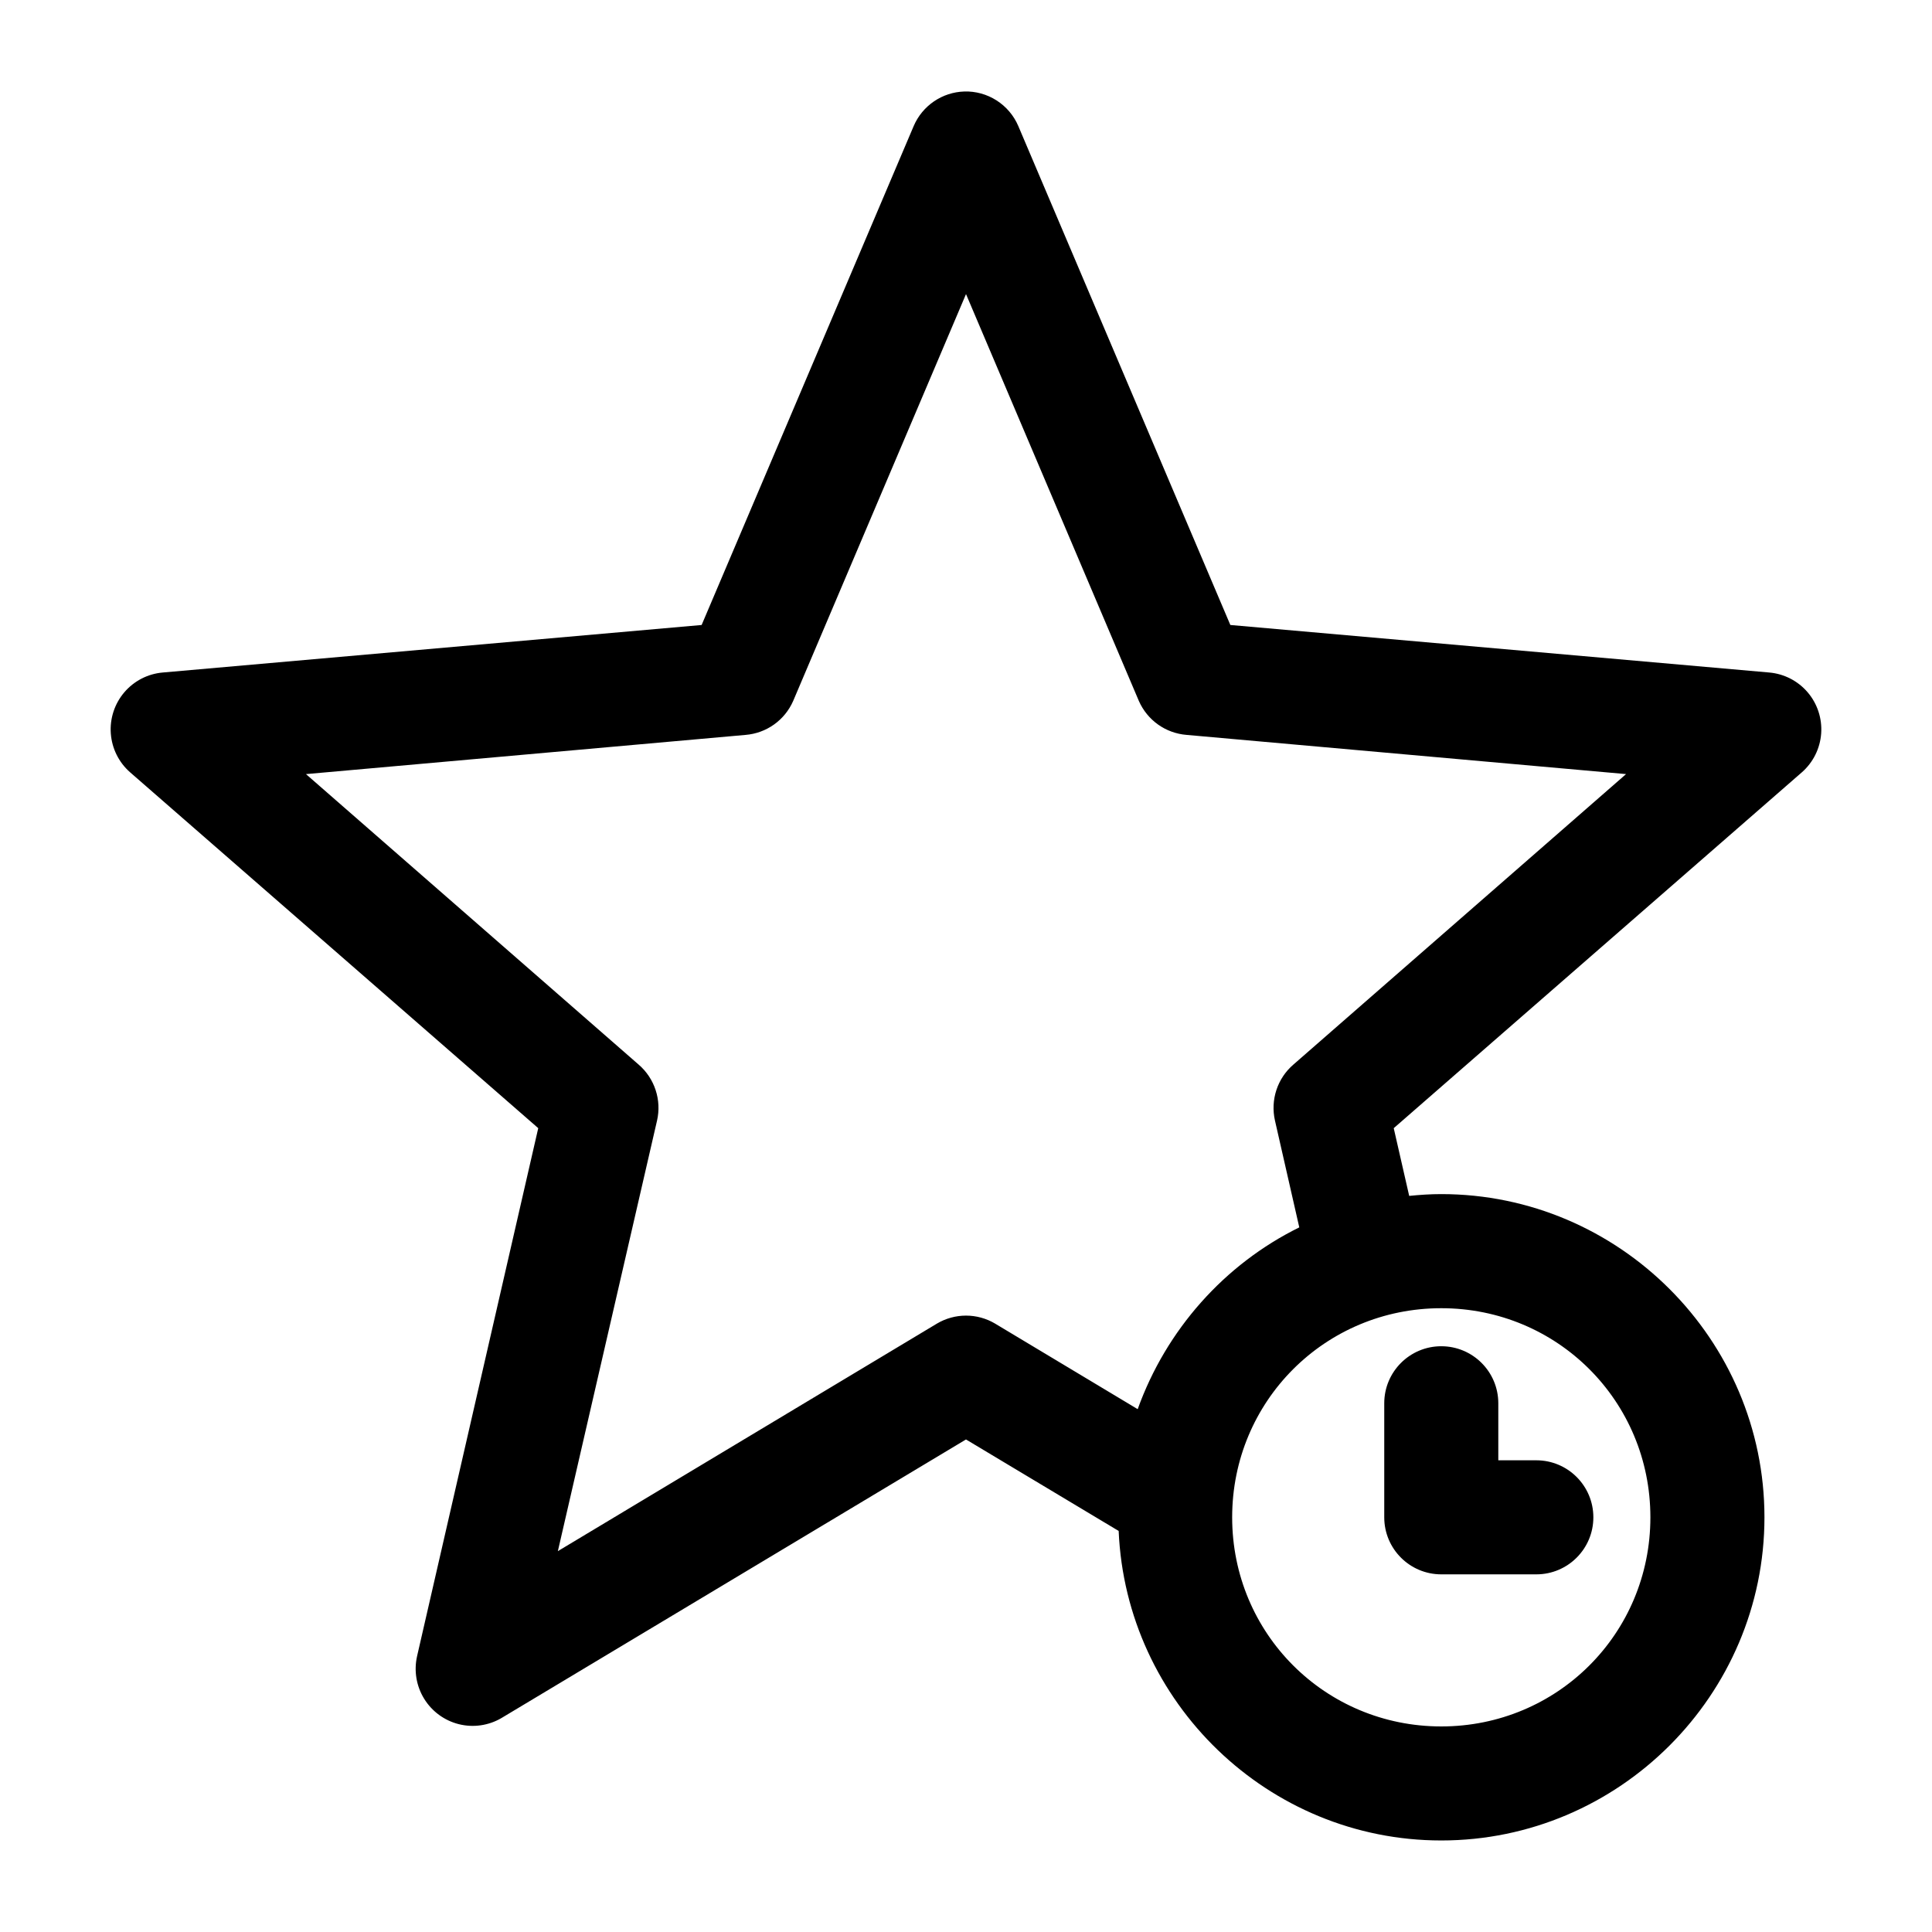
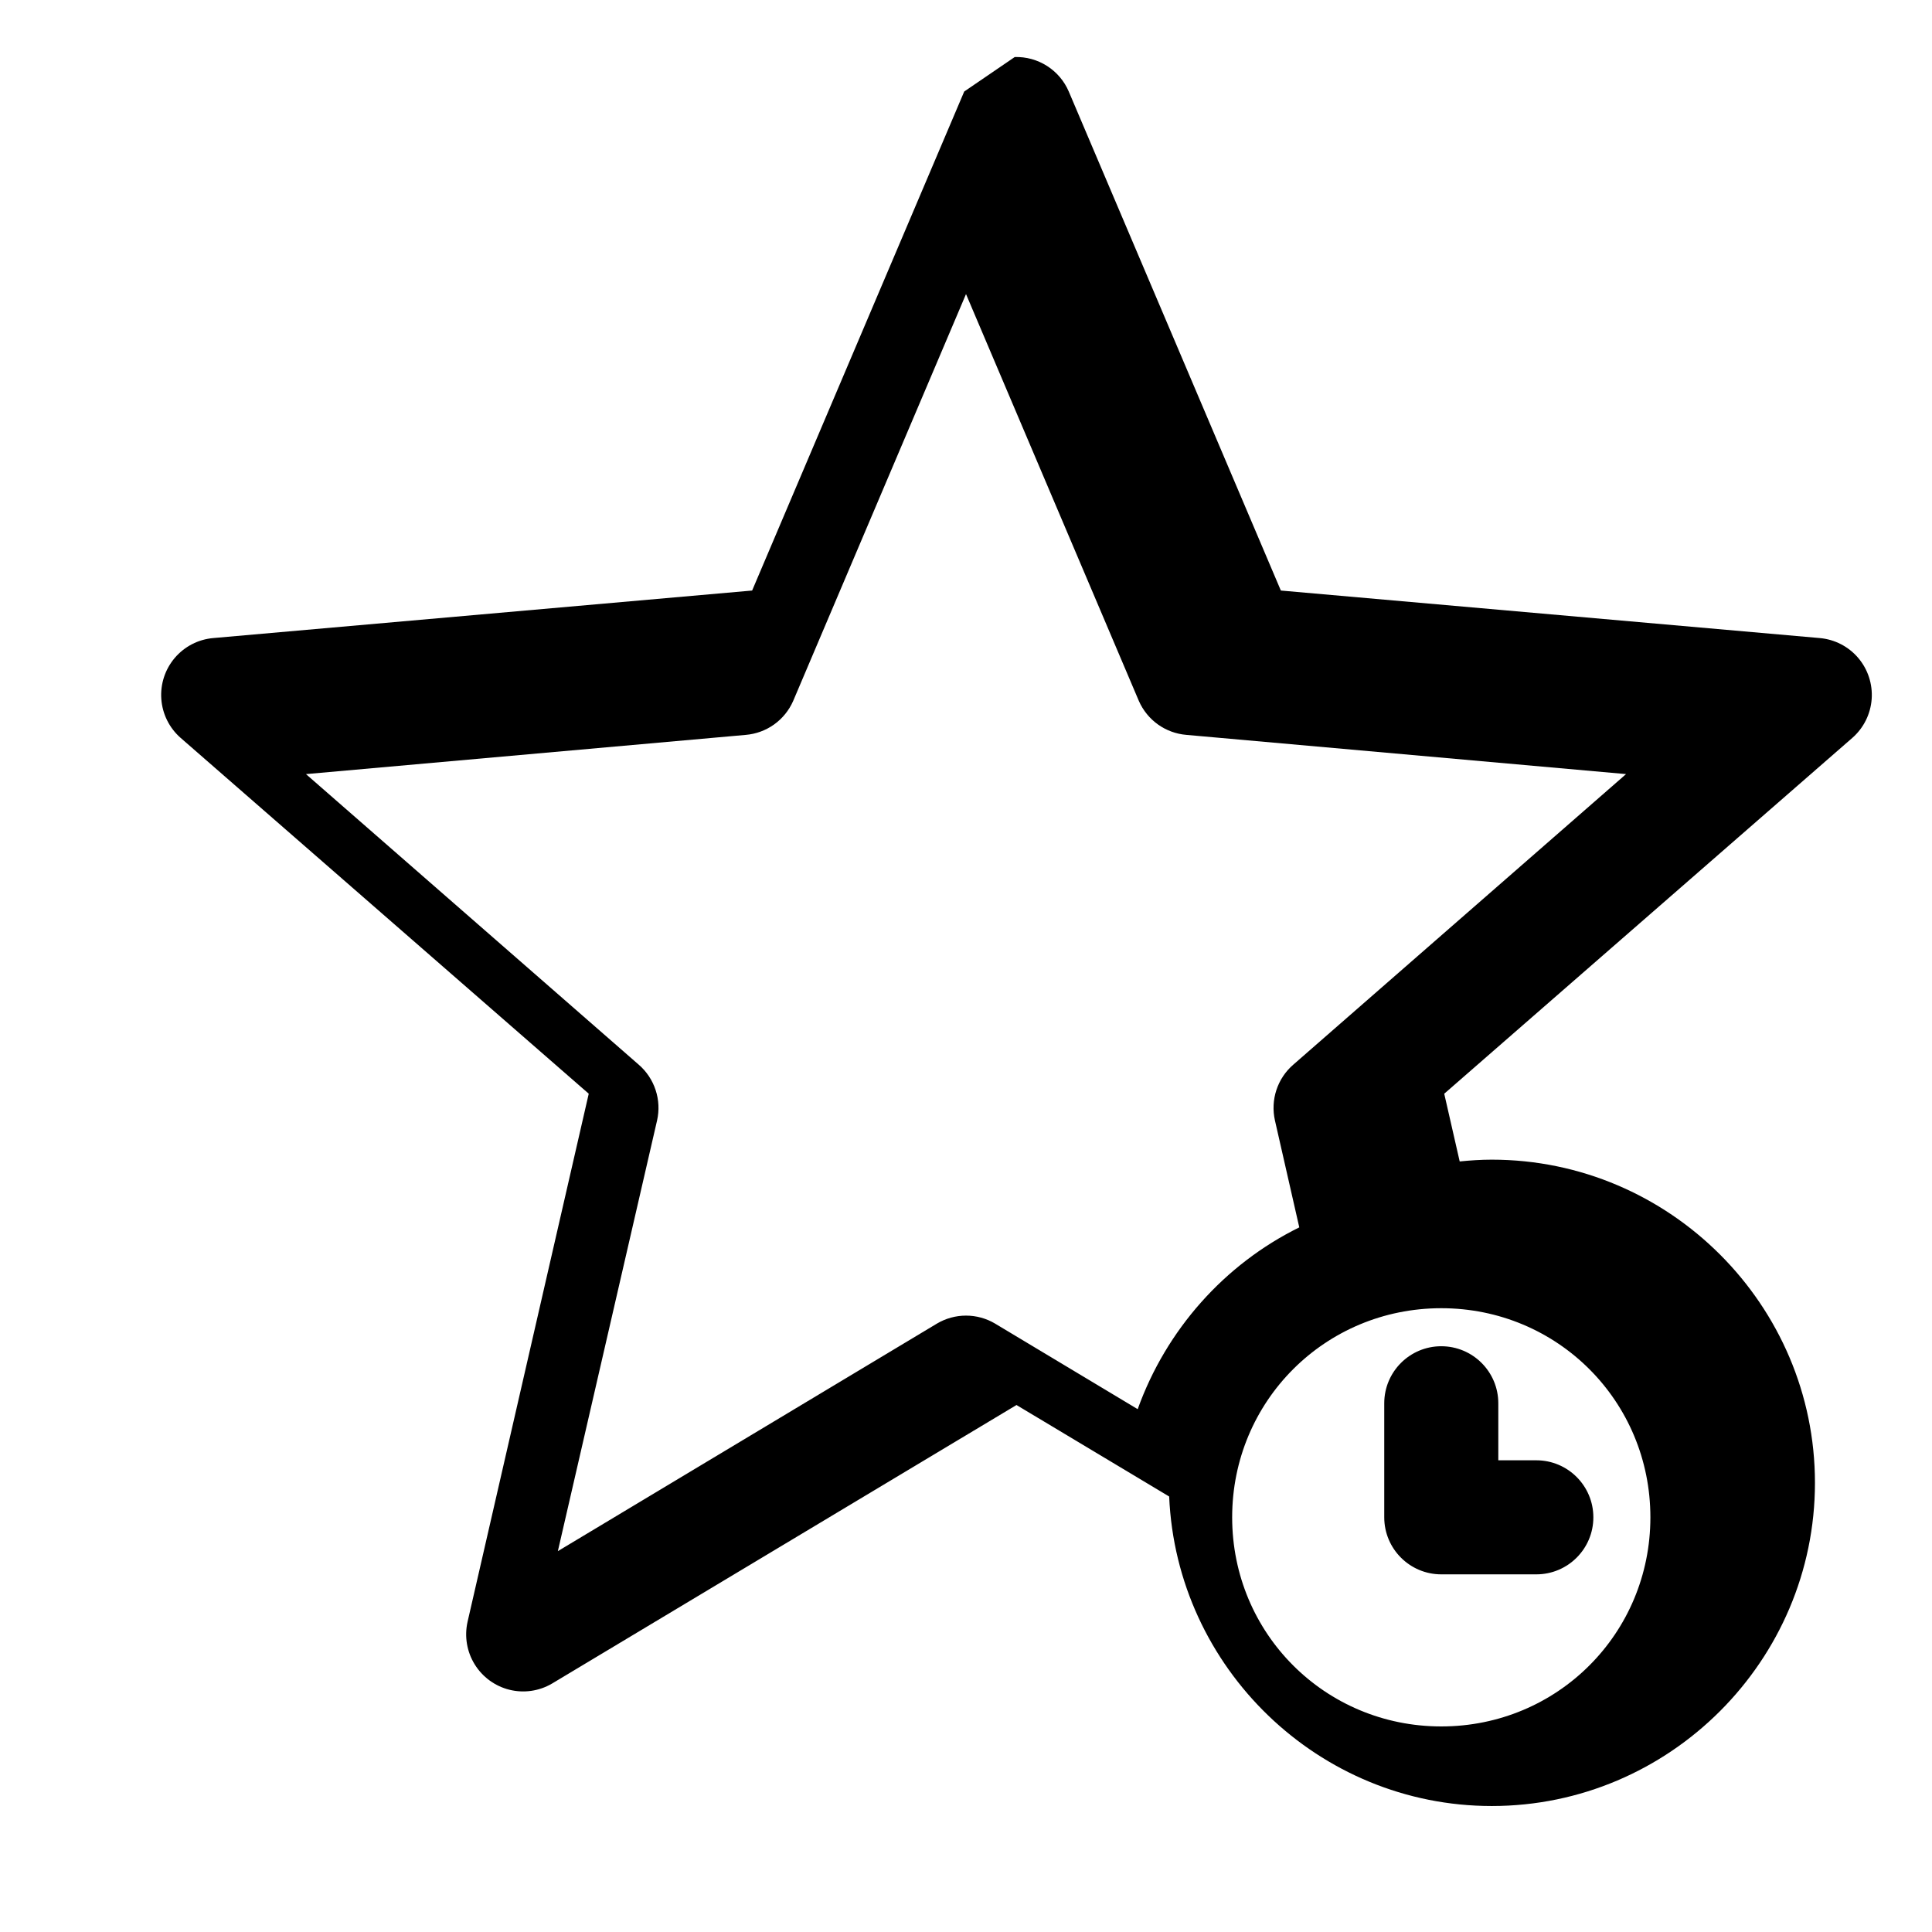
<svg xmlns="http://www.w3.org/2000/svg" fill="#000000" width="800px" height="800px" version="1.1" viewBox="144 144 512 512">
-   <path d="m399.53 168.25c-2.867 0.09-5.648 1-8.02 2.617-2.367 1.617-4.231 3.875-5.363 6.512l-56.207 132.25-142.8 12.594c-3.961 0.34-7.625 2.227-10.203 5.254-2.574 3.027-3.859 6.949-3.57 10.914 0.289 3.969 2.125 7.66 5.113 10.281l108.16 94.305-32.117 139.96v0.004c-0.863 3.852-0.188 7.891 1.883 11.25 2.07 3.363 5.371 5.781 9.195 6.738 3.824 0.957 7.875 0.375 11.277-1.617l123.12-73.836 40.461 24.246c1.941 45.434 39.598 82.023 85.492 82.023 47.121 0 85.648-38.523 85.648-85.648 0-47.121-38.523-85.645-85.648-85.645-2.891 0-5.68 0.191-8.5 0.473l-4.098-17.945 108.16-94.309c2.988-2.617 4.828-6.312 5.117-10.281 0.285-3.965-0.996-7.887-3.574-10.914-2.578-3.023-6.242-4.91-10.199-5.254l-142.8-12.594-56.207-132.25c-1.195-2.785-3.203-5.144-5.758-6.773-2.555-1.629-5.539-2.453-8.566-2.359zm0.473 53.688 45.816 107.84c1.098 2.492 2.848 4.641 5.062 6.223 2.219 1.578 4.82 2.527 7.531 2.75l116.51 10.391-88.168 76.988c-2.078 1.789-3.633 4.113-4.492 6.723-0.859 2.606-0.992 5.398-0.391 8.074l6.453 28.34c-19.867 9.797-35.27 27.145-42.824 48.176l-37.785-22.672h0.004c-2.336-1.387-5-2.121-7.715-2.121s-5.379 0.734-7.715 2.121l-100.45 60.297 26.293-114.14v0.004c0.605-2.676 0.473-5.469-0.391-8.074-0.859-2.609-2.41-4.934-4.488-6.723l-88.168-76.988 116.51-10.391c2.711-0.223 5.312-1.172 7.531-2.75 2.215-1.582 3.965-3.731 5.062-6.223zm125.95 268.75c30.785 0 55.418 24.633 55.418 55.418 0 30.785-24.633 55.418-55.418 55.418s-55.418-24.633-55.418-55.418c0-30.785 24.633-55.418 55.418-55.418zm0 10.078c-8.348 0-15.113 6.766-15.113 15.113v30.227c0 8.348 6.766 15.113 15.113 15.113h25.191c8.348 0 15.113-6.766 15.113-15.113 0-8.348-6.766-15.113-15.113-15.113h-10.078v-15.113c0-8.348-6.766-15.113-15.113-15.113z" />
+   <path d="m399.53 168.25l-56.207 132.25-142.8 12.594c-3.961 0.34-7.625 2.227-10.203 5.254-2.574 3.027-3.859 6.949-3.57 10.914 0.289 3.969 2.125 7.66 5.113 10.281l108.16 94.305-32.117 139.96v0.004c-0.863 3.852-0.188 7.891 1.883 11.25 2.07 3.363 5.371 5.781 9.195 6.738 3.824 0.957 7.875 0.375 11.277-1.617l123.12-73.836 40.461 24.246c1.941 45.434 39.598 82.023 85.492 82.023 47.121 0 85.648-38.523 85.648-85.648 0-47.121-38.523-85.645-85.648-85.645-2.891 0-5.68 0.191-8.5 0.473l-4.098-17.945 108.16-94.309c2.988-2.617 4.828-6.312 5.117-10.281 0.285-3.965-0.996-7.887-3.574-10.914-2.578-3.023-6.242-4.91-10.199-5.254l-142.8-12.594-56.207-132.25c-1.195-2.785-3.203-5.144-5.758-6.773-2.555-1.629-5.539-2.453-8.566-2.359zm0.473 53.688 45.816 107.84c1.098 2.492 2.848 4.641 5.062 6.223 2.219 1.578 4.82 2.527 7.531 2.75l116.51 10.391-88.168 76.988c-2.078 1.789-3.633 4.113-4.492 6.723-0.859 2.606-0.992 5.398-0.391 8.074l6.453 28.34c-19.867 9.797-35.27 27.145-42.824 48.176l-37.785-22.672h0.004c-2.336-1.387-5-2.121-7.715-2.121s-5.379 0.734-7.715 2.121l-100.45 60.297 26.293-114.14v0.004c0.605-2.676 0.473-5.469-0.391-8.074-0.859-2.609-2.41-4.934-4.488-6.723l-88.168-76.988 116.51-10.391c2.711-0.223 5.312-1.172 7.531-2.75 2.215-1.582 3.965-3.731 5.062-6.223zm125.95 268.75c30.785 0 55.418 24.633 55.418 55.418 0 30.785-24.633 55.418-55.418 55.418s-55.418-24.633-55.418-55.418c0-30.785 24.633-55.418 55.418-55.418zm0 10.078c-8.348 0-15.113 6.766-15.113 15.113v30.227c0 8.348 6.766 15.113 15.113 15.113h25.191c8.348 0 15.113-6.766 15.113-15.113 0-8.348-6.766-15.113-15.113-15.113h-10.078v-15.113c0-8.348-6.766-15.113-15.113-15.113z" />
</svg>